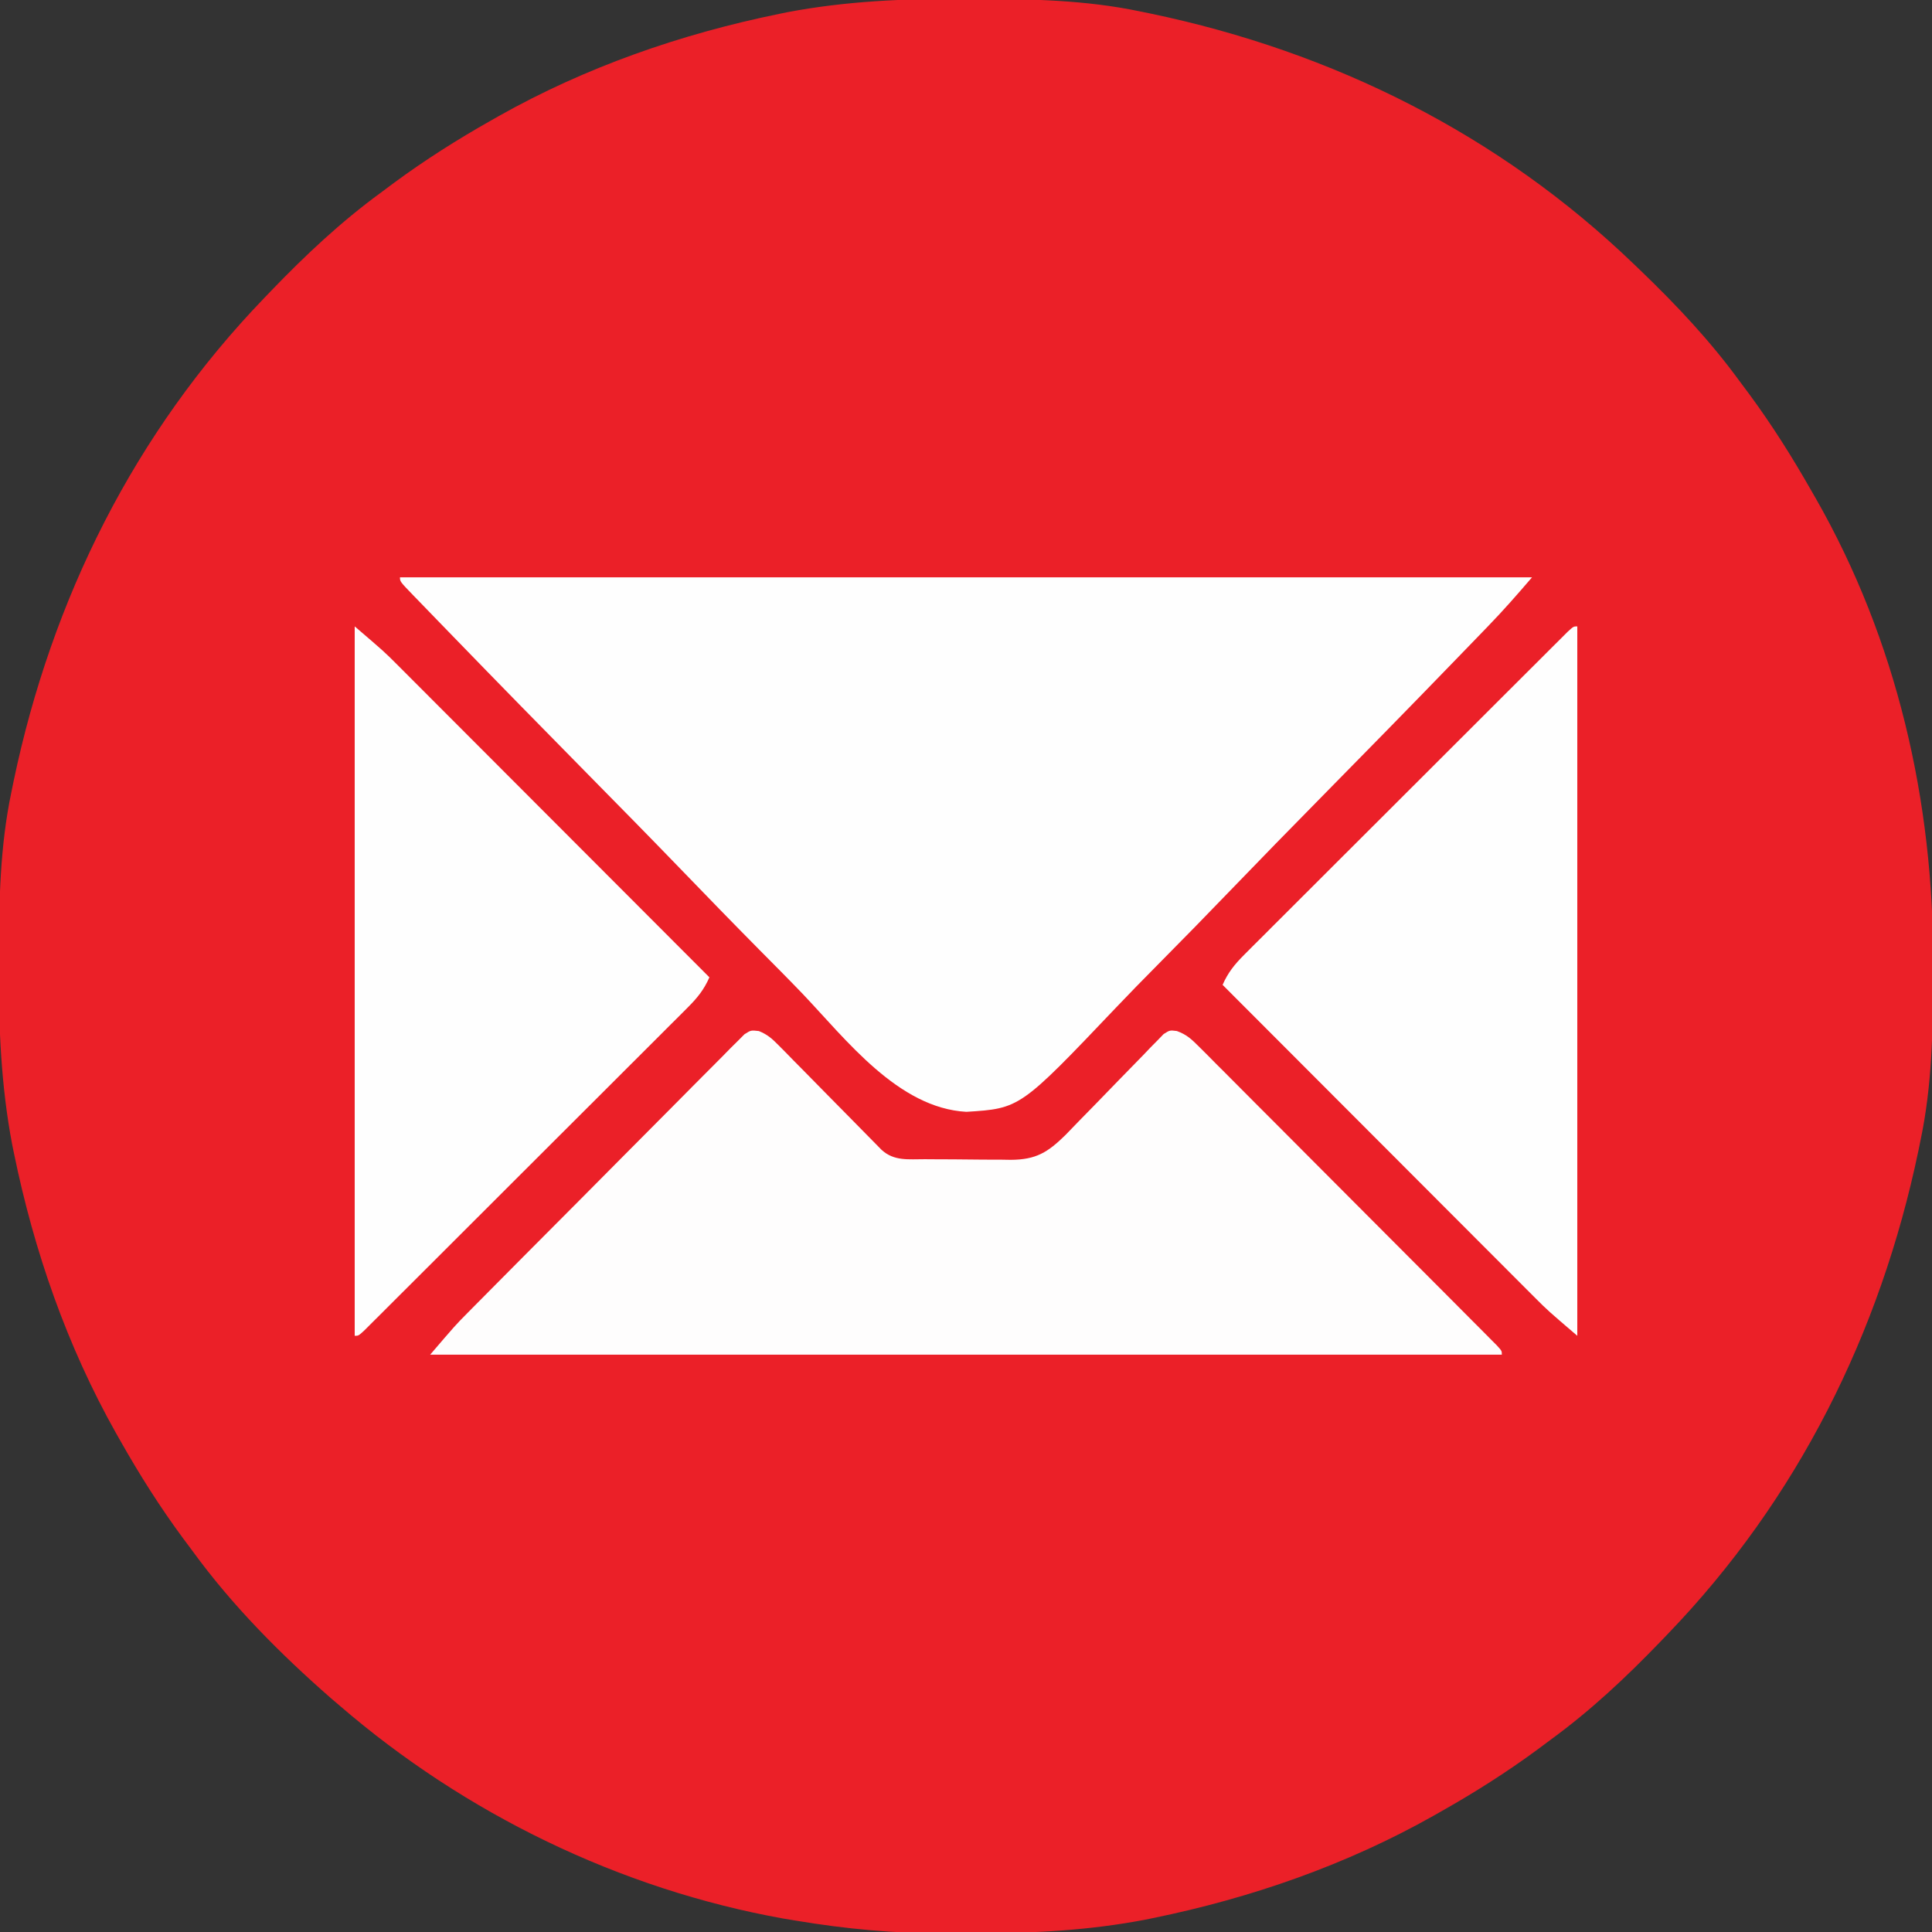
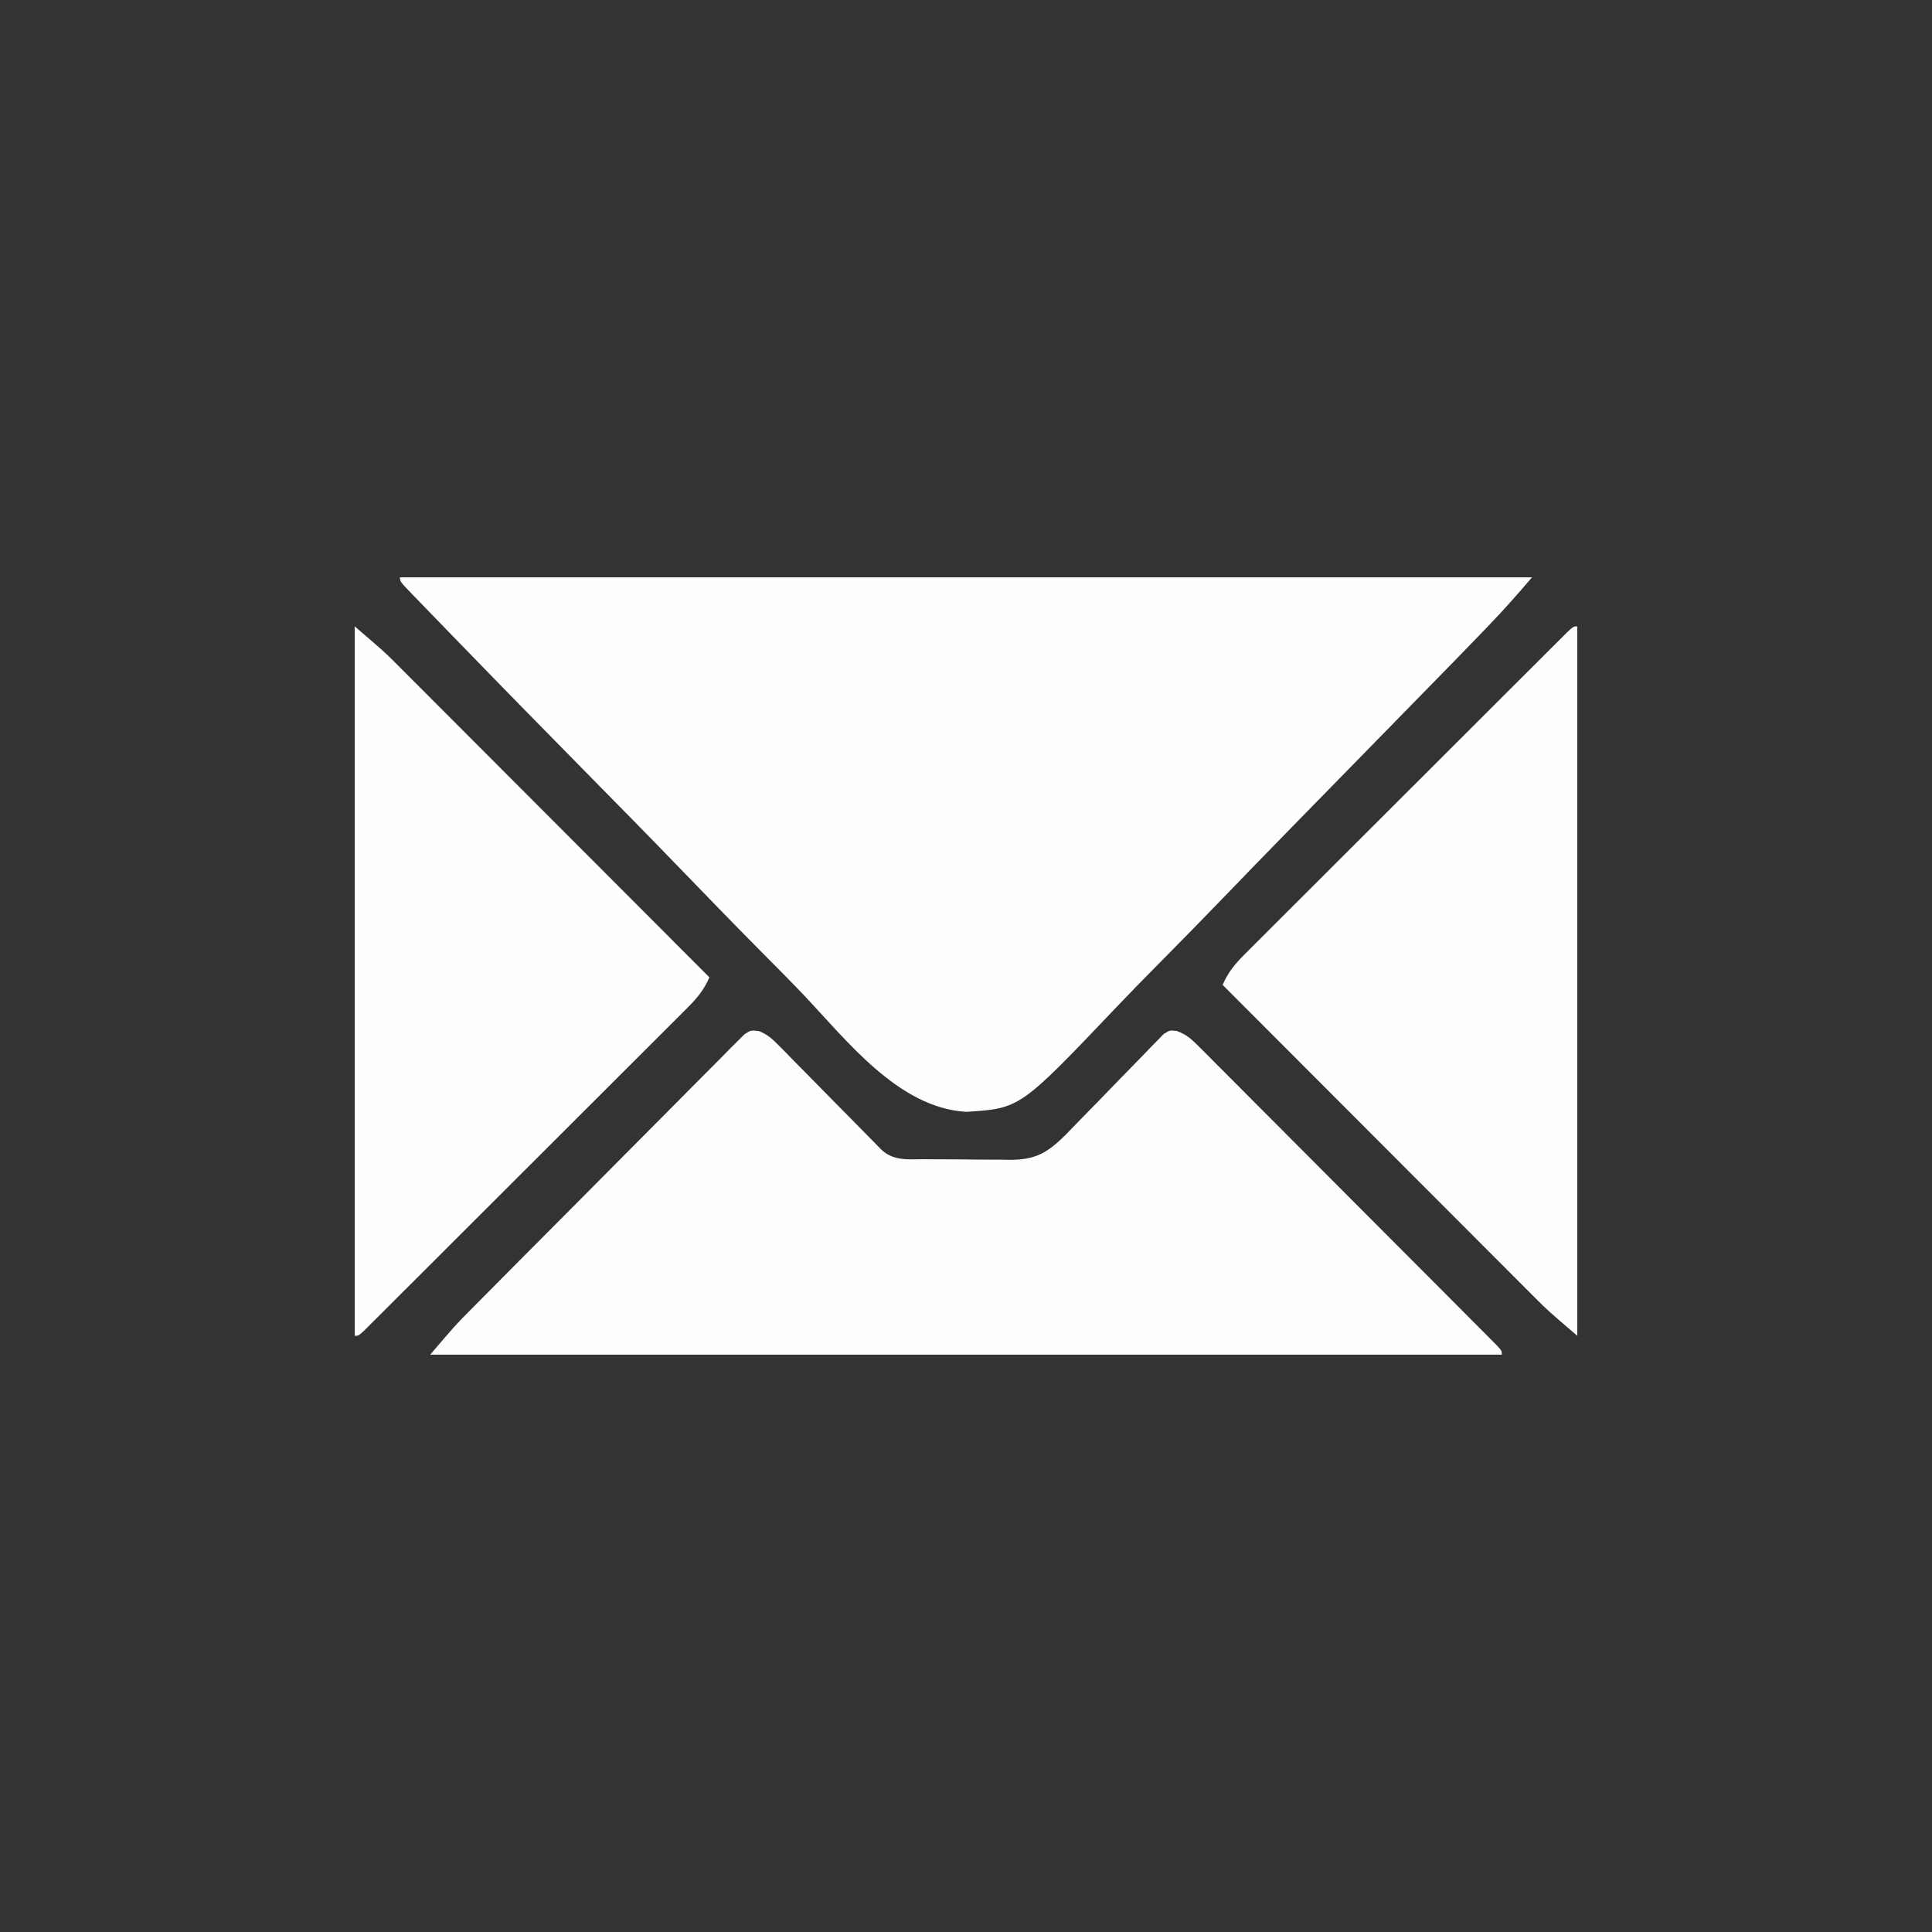
<svg xmlns="http://www.w3.org/2000/svg" width="512" height="512">
  <rect width="100%" height="100%" fill="#333333" stroke="none" />
-   <path d="M0 0 C1.018 0.002 2.036 0.004 3.085 0.007 C17.694 0.056 32.026 0.307 46.375 3.312 C47.35 3.511 48.325 3.71 49.329 3.915 C97.711 14.035 141.699 35.952 177.375 70.312 C178.364 71.261 178.364 71.261 179.373 72.228 C188.861 81.372 197.601 90.67 205.375 101.312 C206.233 102.464 207.091 103.615 207.949 104.766 C213.987 112.957 219.346 121.471 224.375 130.312 C224.739 130.944 225.104 131.576 225.479 132.227 C247.085 169.975 256.852 212.742 256.688 255.938 C256.685 256.955 256.683 257.973 256.681 259.022 C256.631 273.631 256.38 287.963 253.375 302.312 C253.077 303.775 253.077 303.775 252.773 305.267 C242.652 353.648 220.736 397.637 186.375 433.312 C185.743 433.972 185.111 434.631 184.459 435.311 C175.315 444.799 166.018 453.539 155.375 461.312 C154.224 462.171 153.073 463.029 151.922 463.887 C143.732 469.924 135.23 475.307 126.375 480.312 C125.668 480.715 124.961 481.117 124.232 481.531 C101.097 494.557 75.925 503.306 49.938 508.625 C49.219 508.772 48.5 508.92 47.759 509.072 C33.083 511.861 18.558 512.661 3.648 512.628 C0.708 512.625 -2.23 512.649 -5.17 512.674 C-18.543 512.718 -31.439 511.513 -44.625 509.312 C-46.331 509.03 -46.331 509.03 -48.071 508.742 C-91.338 500.97 -132.388 480.983 -165.625 452.312 C-166.37 451.678 -167.115 451.044 -167.883 450.391 C-181.388 438.579 -194.059 425.829 -204.625 411.312 C-205.481 410.163 -206.338 409.013 -207.195 407.863 C-213.235 399.673 -218.619 391.169 -223.625 382.312 C-224.027 381.605 -224.429 380.898 -224.844 380.169 C-237.869 357.034 -246.618 331.863 -251.938 305.875 C-252.085 305.156 -252.232 304.437 -252.384 303.697 C-255.358 288.05 -255.998 272.577 -255.938 256.688 C-255.935 255.67 -255.933 254.652 -255.931 253.603 C-255.881 238.994 -255.63 224.662 -252.625 210.312 C-252.426 209.338 -252.228 208.363 -252.023 207.358 C-241.902 158.977 -219.986 114.988 -185.625 79.312 C-184.993 78.653 -184.361 77.994 -183.709 77.314 C-174.565 67.826 -165.268 59.086 -154.625 51.312 C-153.474 50.454 -152.323 49.596 -151.172 48.738 C-142.982 42.701 -134.48 37.318 -125.625 32.312 C-124.918 31.91 -124.211 31.508 -123.482 31.094 C-100.347 18.068 -75.175 9.319 -49.188 4 C-48.469 3.853 -47.75 3.705 -47.009 3.553 C-31.363 0.58 -15.889 -0.061 0 0 Z " fill="#EB2028" transform="translate(255.625,-0.312)" />
-   <path d="M0 0 C99 0 198 0 300 0 C296.232 4.396 292.498 8.671 288.48 12.815 C287.698 13.626 287.698 13.626 286.899 14.454 C285.17 16.245 283.438 18.033 281.706 19.82 C280.791 20.766 280.791 20.766 279.858 21.73 C267.841 34.155 255.741 46.499 243.613 58.816 C235.905 66.647 228.223 74.501 220.601 82.415 C213.932 89.34 207.217 96.217 200.446 103.041 C196.871 106.647 193.322 110.271 189.826 113.953 C164.331 140.745 164.331 140.745 150.095 141.646 C132.023 140.65 118.253 122.507 106.699 110.369 C102.976 106.485 99.179 102.677 95.389 98.859 C88.242 91.637 81.165 84.351 74.11 77.039 C66.069 68.712 57.951 60.464 49.826 52.219 C37.873 40.086 25.951 27.924 14.101 15.69 C12.819 14.366 11.535 13.042 10.251 11.72 C8.506 9.923 6.766 8.123 5.026 6.321 C4.511 5.791 3.995 5.261 3.465 4.715 C0 1.115 0 1.115 0 0 Z " fill="#FEFEFE" transform="translate(106,153)" />
+   <path d="M0 0 C99 0 198 0 300 0 C296.232 4.396 292.498 8.671 288.48 12.815 C287.698 13.626 287.698 13.626 286.899 14.454 C285.17 16.245 283.438 18.033 281.706 19.82 C280.791 20.766 280.791 20.766 279.858 21.73 C235.905 66.647 228.223 74.501 220.601 82.415 C213.932 89.34 207.217 96.217 200.446 103.041 C196.871 106.647 193.322 110.271 189.826 113.953 C164.331 140.745 164.331 140.745 150.095 141.646 C132.023 140.65 118.253 122.507 106.699 110.369 C102.976 106.485 99.179 102.677 95.389 98.859 C88.242 91.637 81.165 84.351 74.11 77.039 C66.069 68.712 57.951 60.464 49.826 52.219 C37.873 40.086 25.951 27.924 14.101 15.69 C12.819 14.366 11.535 13.042 10.251 11.72 C8.506 9.923 6.766 8.123 5.026 6.321 C4.511 5.791 3.995 5.261 3.465 4.715 C0 1.115 0 1.115 0 0 Z " fill="#FEFEFE" transform="translate(106,153)" />
  <path d="M0 0 C2.285 0.919 3.525 2.04 5.25 3.795 C5.884 4.433 6.518 5.07 7.171 5.727 C8.181 6.764 8.181 6.764 9.21 7.823 C9.91 8.529 10.61 9.235 11.331 9.963 C13.566 12.222 15.791 14.49 18.015 16.76 C20.248 19.028 22.483 21.294 24.72 23.557 C26.113 24.966 27.502 26.378 28.887 27.793 C29.515 28.431 30.142 29.068 30.789 29.725 C31.341 30.288 31.893 30.851 32.462 31.432 C35.823 34.557 39.678 33.94 44.003 33.963 C44.81 33.969 45.617 33.975 46.448 33.98 C48.157 33.99 49.866 33.996 51.574 34 C54.182 34.01 56.789 34.041 59.396 34.073 C61.057 34.079 62.718 34.084 64.378 34.088 C65.544 34.107 65.544 34.107 66.734 34.126 C73.485 34.098 76.584 32.121 81.24 27.558 C82.504 26.26 83.764 24.957 85.019 23.651 C86.397 22.243 87.775 20.835 89.154 19.428 C91.314 17.212 93.47 14.992 95.618 12.764 C97.699 10.611 99.795 8.474 101.894 6.338 C102.536 5.664 103.178 4.99 103.839 4.296 C104.443 3.685 105.047 3.074 105.67 2.445 C106.196 1.901 106.723 1.357 107.266 0.796 C108.89 -0.24 108.89 -0.24 110.762 -0.011 C113.344 0.924 114.623 2.12 116.56 4.062 C117.272 4.769 117.985 5.476 118.719 6.204 C119.49 6.984 120.261 7.765 121.055 8.569 C121.875 9.386 122.695 10.204 123.54 11.047 C126.252 13.757 128.954 16.477 131.656 19.198 C133.533 21.078 135.41 22.957 137.289 24.836 C141.224 28.775 145.154 32.72 149.081 36.669 C154.127 41.744 159.182 46.81 164.241 51.873 C168.117 55.753 171.99 59.636 175.863 63.521 C177.727 65.39 179.591 67.26 181.456 69.128 C184.054 71.733 186.649 74.342 189.243 76.951 C190.411 78.122 190.411 78.122 191.604 79.316 C192.305 80.023 193.006 80.729 193.728 81.458 C194.342 82.075 194.957 82.692 195.589 83.328 C196.89 84.76 196.89 84.76 196.89 85.76 C103.17 85.76 9.45 85.76 -87.11 85.76 C-80.358 77.883 -80.358 77.883 -77.416 74.912 C-76.749 74.237 -76.082 73.561 -75.394 72.865 C-74.683 72.149 -73.973 71.434 -73.24 70.698 C-72.475 69.924 -71.71 69.151 -70.922 68.355 C-68.412 65.82 -65.898 63.29 -63.383 60.76 C-62.522 59.894 -61.661 59.027 -60.774 58.135 C-56.227 53.561 -51.677 48.992 -47.124 44.425 C-43.354 40.641 -39.591 36.85 -35.834 33.052 C-31.293 28.462 -26.74 23.884 -22.178 19.315 C-20.441 17.571 -18.708 15.823 -16.98 14.071 C-14.572 11.631 -12.148 9.208 -9.721 6.787 C-9.006 6.056 -8.291 5.325 -7.554 4.571 C-6.893 3.918 -6.231 3.265 -5.55 2.592 C-4.979 2.017 -4.407 1.443 -3.819 0.851 C-2.11 -0.24 -2.11 -0.24 0 0 Z " fill="#FEFDFD" transform="translate(201.11,273.24)" />
  <path d="M0 0 C0 62.04 0 124.08 0 188 C-7.875 181.25 -7.875 181.25 -11.145 177.976 C-11.886 177.235 -12.628 176.495 -13.392 175.732 C-14.575 174.544 -14.575 174.544 -15.781 173.333 C-16.631 172.483 -17.48 171.634 -18.355 170.758 C-20.665 168.449 -22.972 166.137 -25.278 163.824 C-27.695 161.4 -30.116 158.978 -32.537 156.557 C-37.11 151.98 -41.682 147.4 -46.252 142.82 C-51.46 137.601 -56.67 132.386 -61.88 127.17 C-72.59 116.45 -83.296 105.726 -94 95 C-92.57 91.739 -90.824 89.574 -88.312 87.064 C-87.545 86.293 -86.778 85.522 -85.987 84.727 C-85.145 83.891 -84.303 83.054 -83.435 82.192 C-82.549 81.304 -81.663 80.416 -80.75 79.501 C-78.322 77.07 -75.889 74.643 -73.455 72.219 C-70.909 69.682 -68.369 67.141 -65.829 64.6 C-61.564 60.336 -57.296 56.076 -53.025 51.819 C-48.08 46.89 -43.142 41.957 -38.206 37.02 C-33.461 32.275 -28.714 27.533 -23.966 22.793 C-21.942 20.773 -19.919 18.752 -17.897 16.731 C-15.08 13.914 -12.258 11.102 -9.435 8.29 C-8.591 7.445 -7.747 6.601 -6.877 5.731 C-5.731 4.591 -5.731 4.591 -4.562 3.428 C-3.894 2.762 -3.226 2.096 -2.539 1.41 C-1 0 -1 0 0 0 Z " fill="#FEFEFE" transform="translate(418,166)" />
  <path d="M0 0 C7.875 6.75 7.875 6.75 11.145 10.024 C11.886 10.765 12.628 11.505 13.392 12.268 C14.18 13.06 14.969 13.852 15.781 14.667 C16.631 15.517 17.48 16.366 18.355 17.242 C20.665 19.551 22.972 21.863 25.278 24.176 C27.695 26.6 30.116 29.022 32.537 31.443 C37.11 36.02 41.682 40.6 46.252 45.18 C51.46 50.399 56.67 55.614 61.88 60.83 C72.59 71.55 83.296 82.274 94 93 C92.57 96.261 90.824 98.426 88.312 100.936 C87.545 101.707 86.778 102.478 85.987 103.273 C85.145 104.109 84.303 104.946 83.435 105.808 C82.549 106.696 81.663 107.584 80.75 108.499 C78.322 110.93 75.889 113.357 73.455 115.781 C70.909 118.318 68.369 120.859 65.829 123.4 C61.564 127.664 57.296 131.924 53.025 136.181 C48.08 141.11 43.142 146.043 38.206 150.98 C33.461 155.725 28.714 160.467 23.966 165.207 C21.942 167.227 19.919 169.248 17.897 171.269 C15.08 174.086 12.258 176.898 9.435 179.71 C8.591 180.555 7.747 181.399 6.877 182.269 C6.113 183.029 5.349 183.789 4.562 184.572 C3.56 185.571 3.56 185.571 2.539 186.59 C1 188 1 188 0 188 C0 125.96 0 63.92 0 0 Z " fill="#FEFEFE" transform="translate(94,166)" />
</svg>